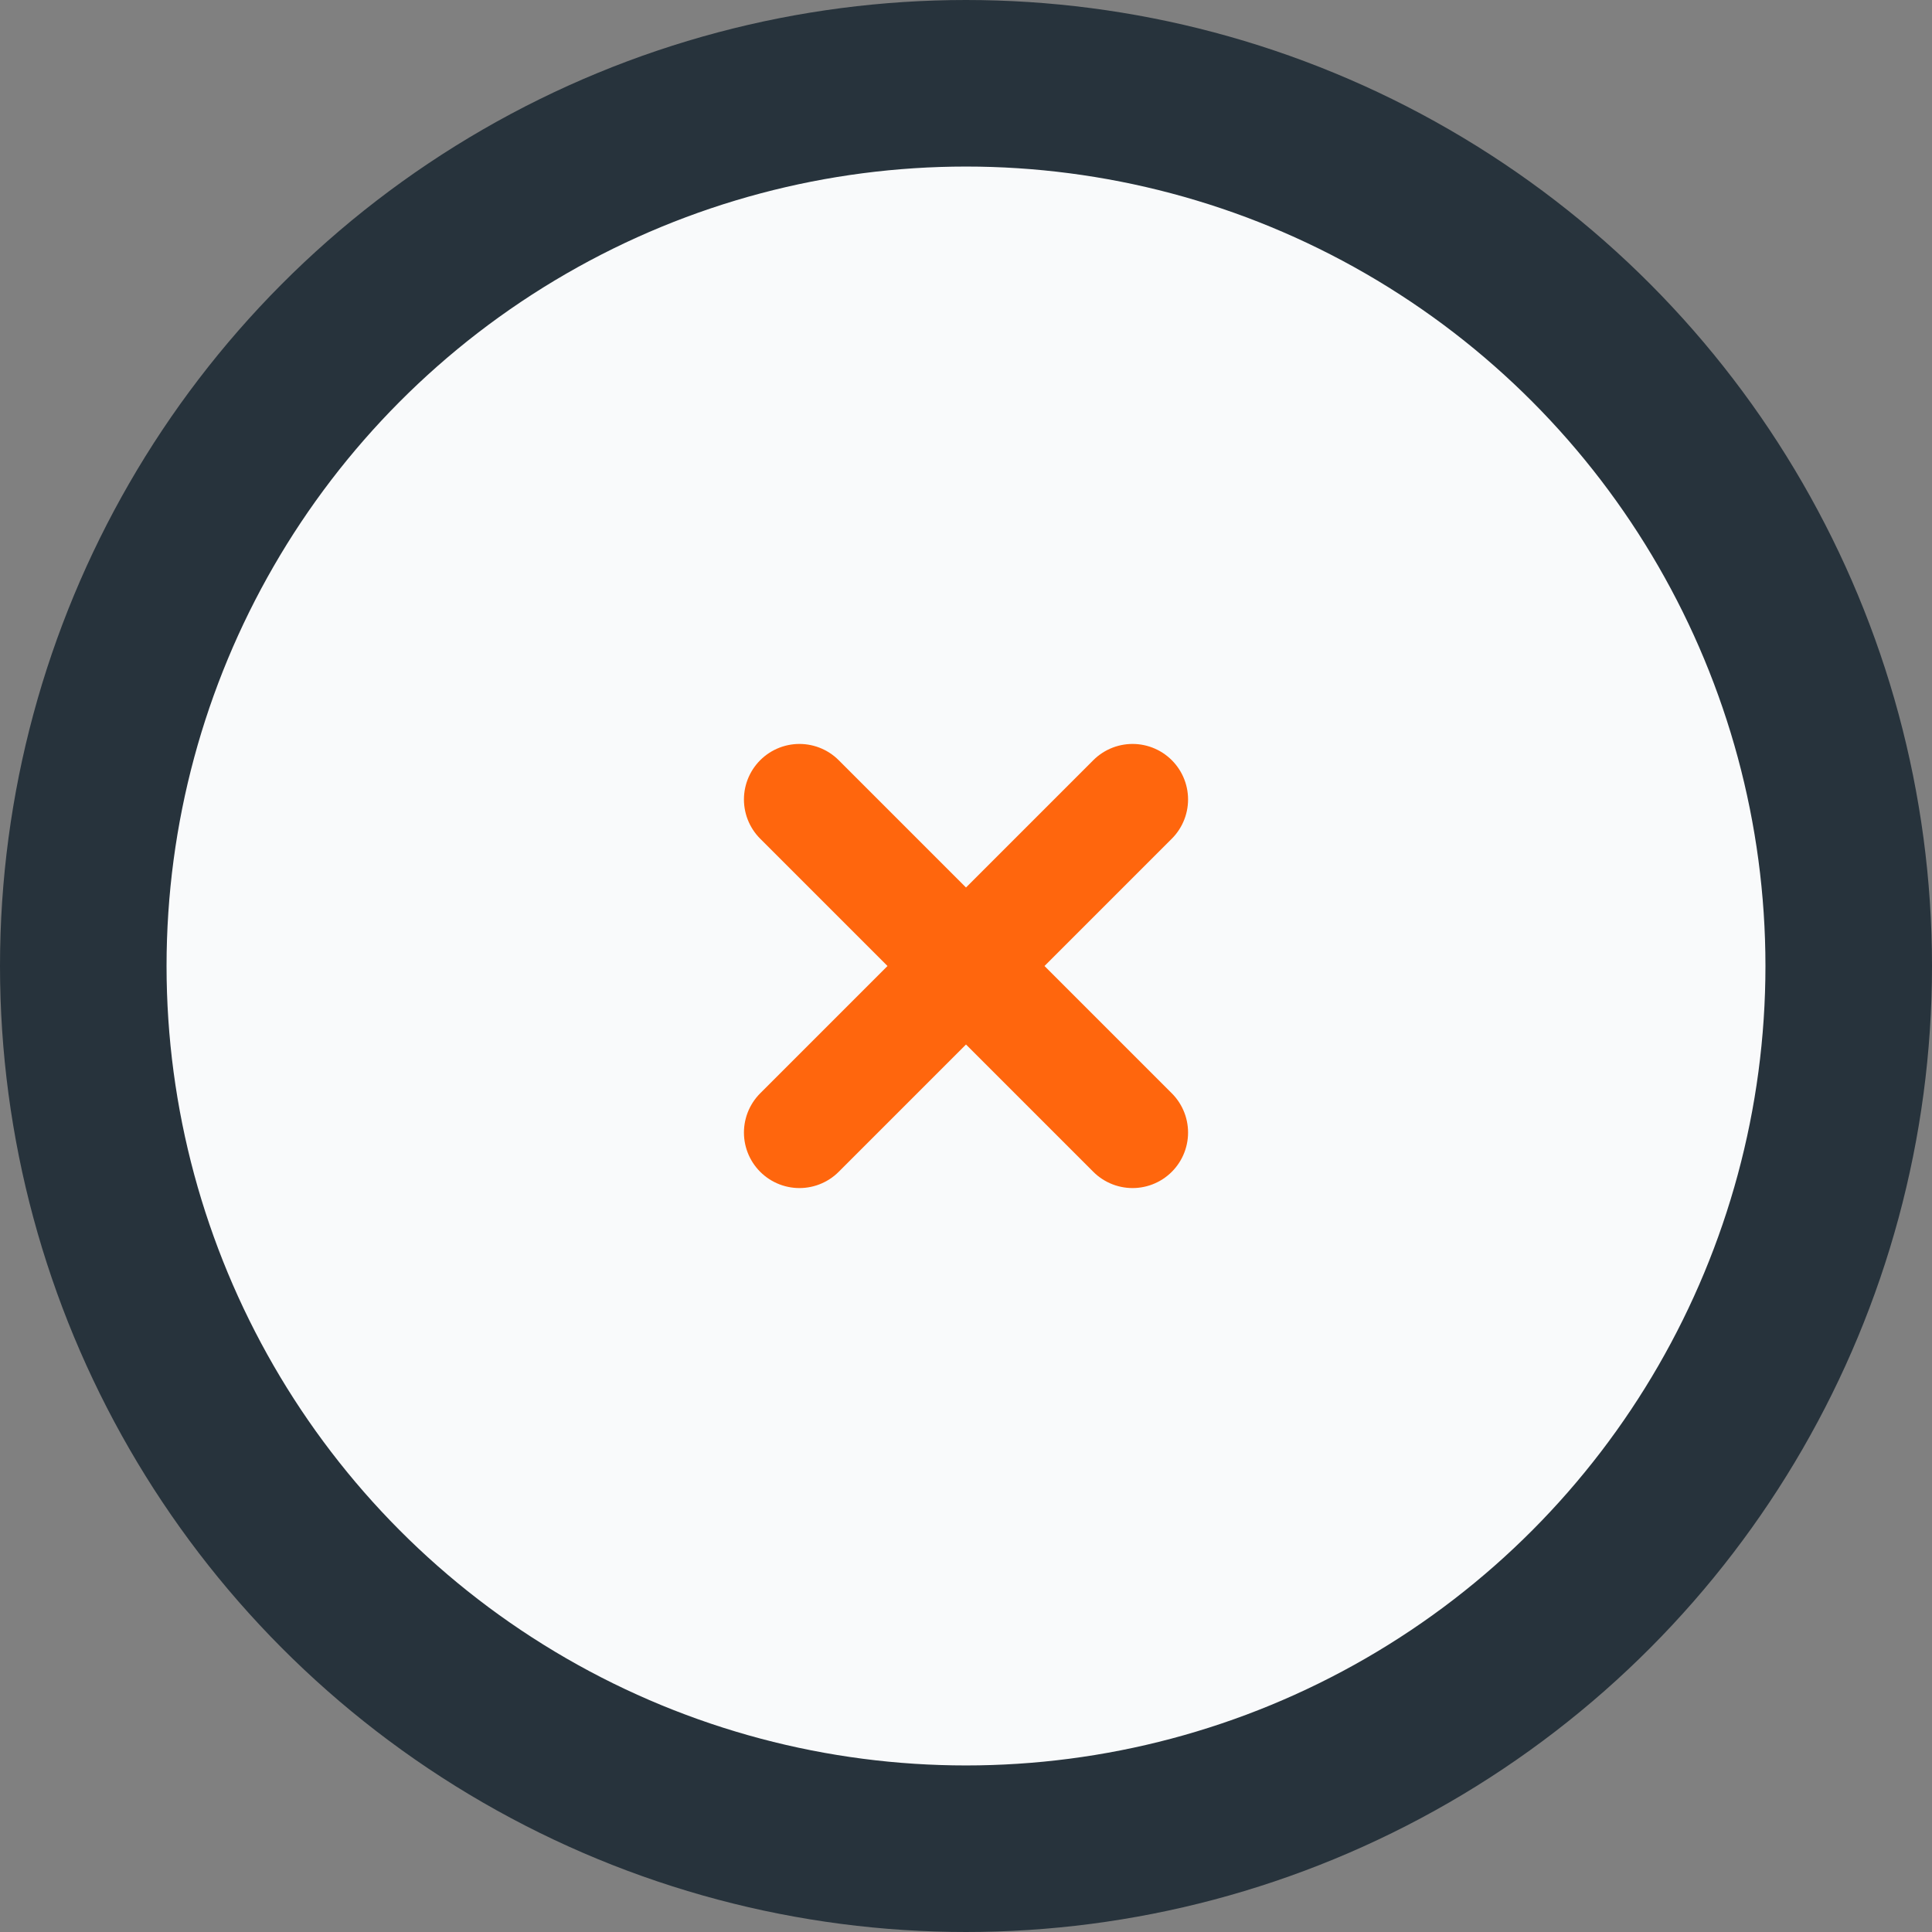
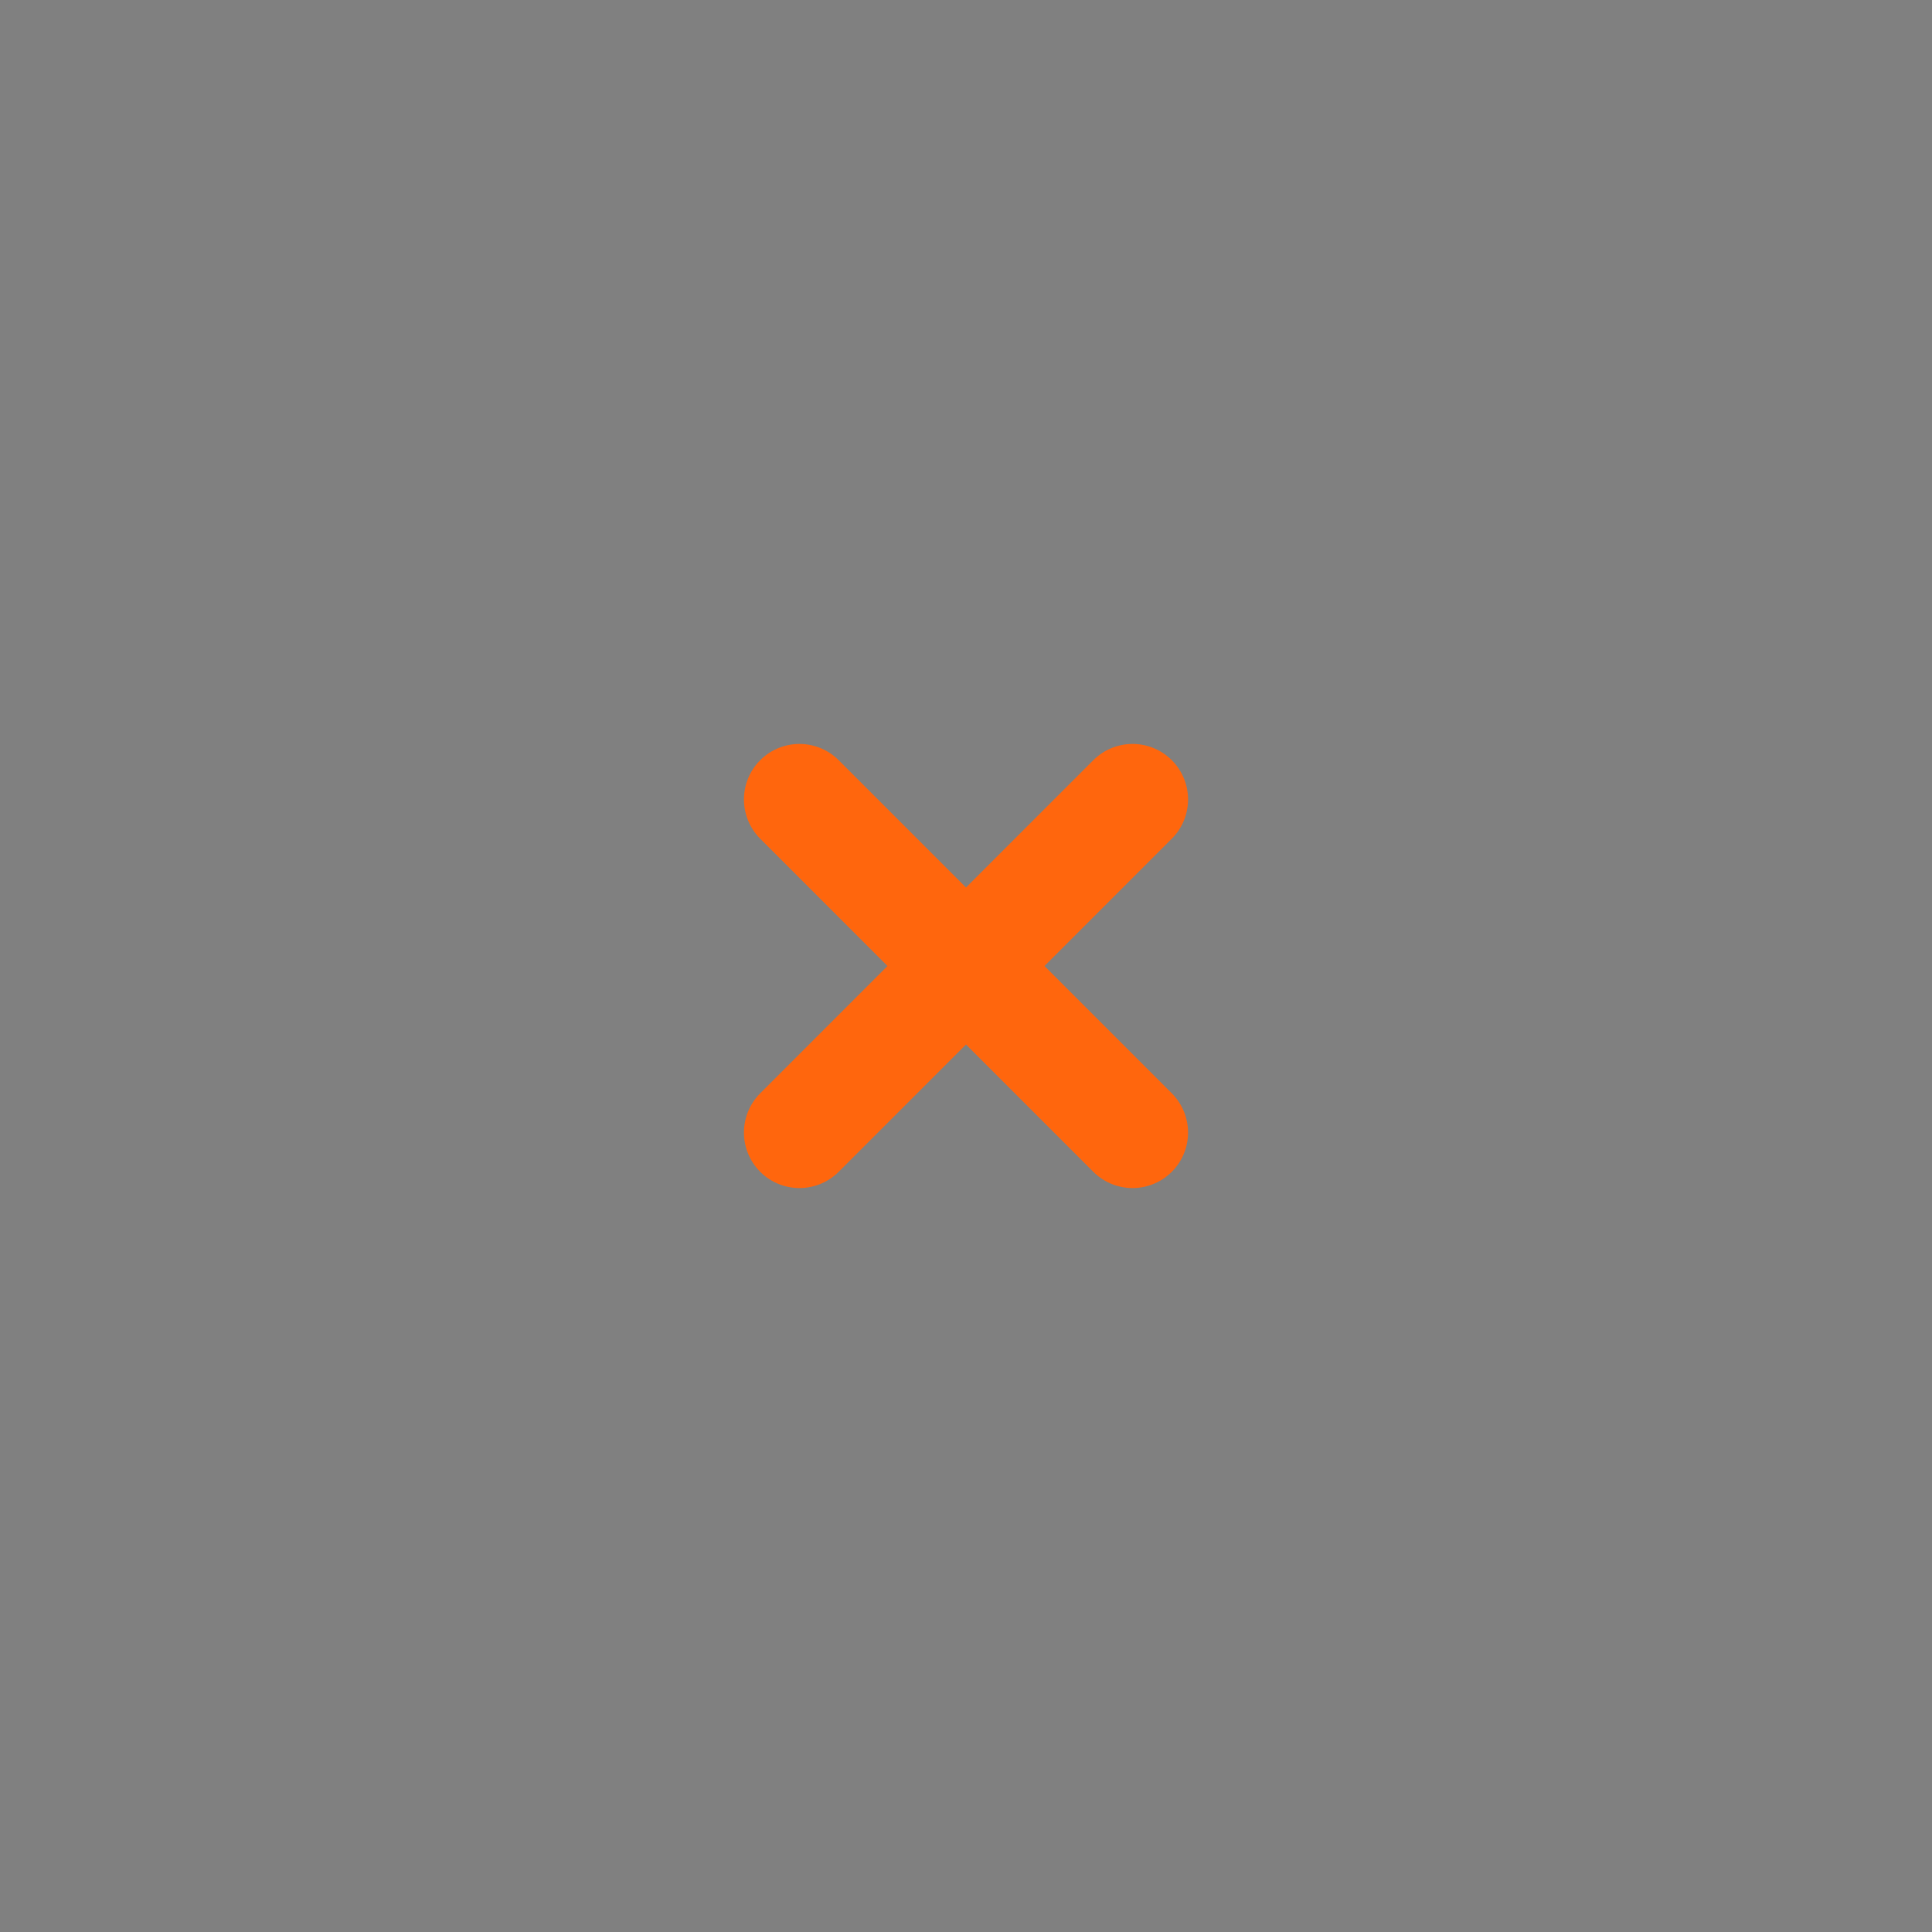
<svg xmlns="http://www.w3.org/2000/svg" width="58" height="58" viewBox="0 0 58 58" fill="none">
  <rect x="0" y="0" width="58" height="58" fill="#808080" stroke="none" />
-   <circle cx="29" cy="29" r="26.5" fill="#F9FAFB" stroke="#27333C" stroke-width="5" />
  <path d="M34 24L24 34M24 24L34 34" stroke="#FF660D" stroke-width="3.333" stroke-linecap="round" stroke-linejoin="round" />
</svg>